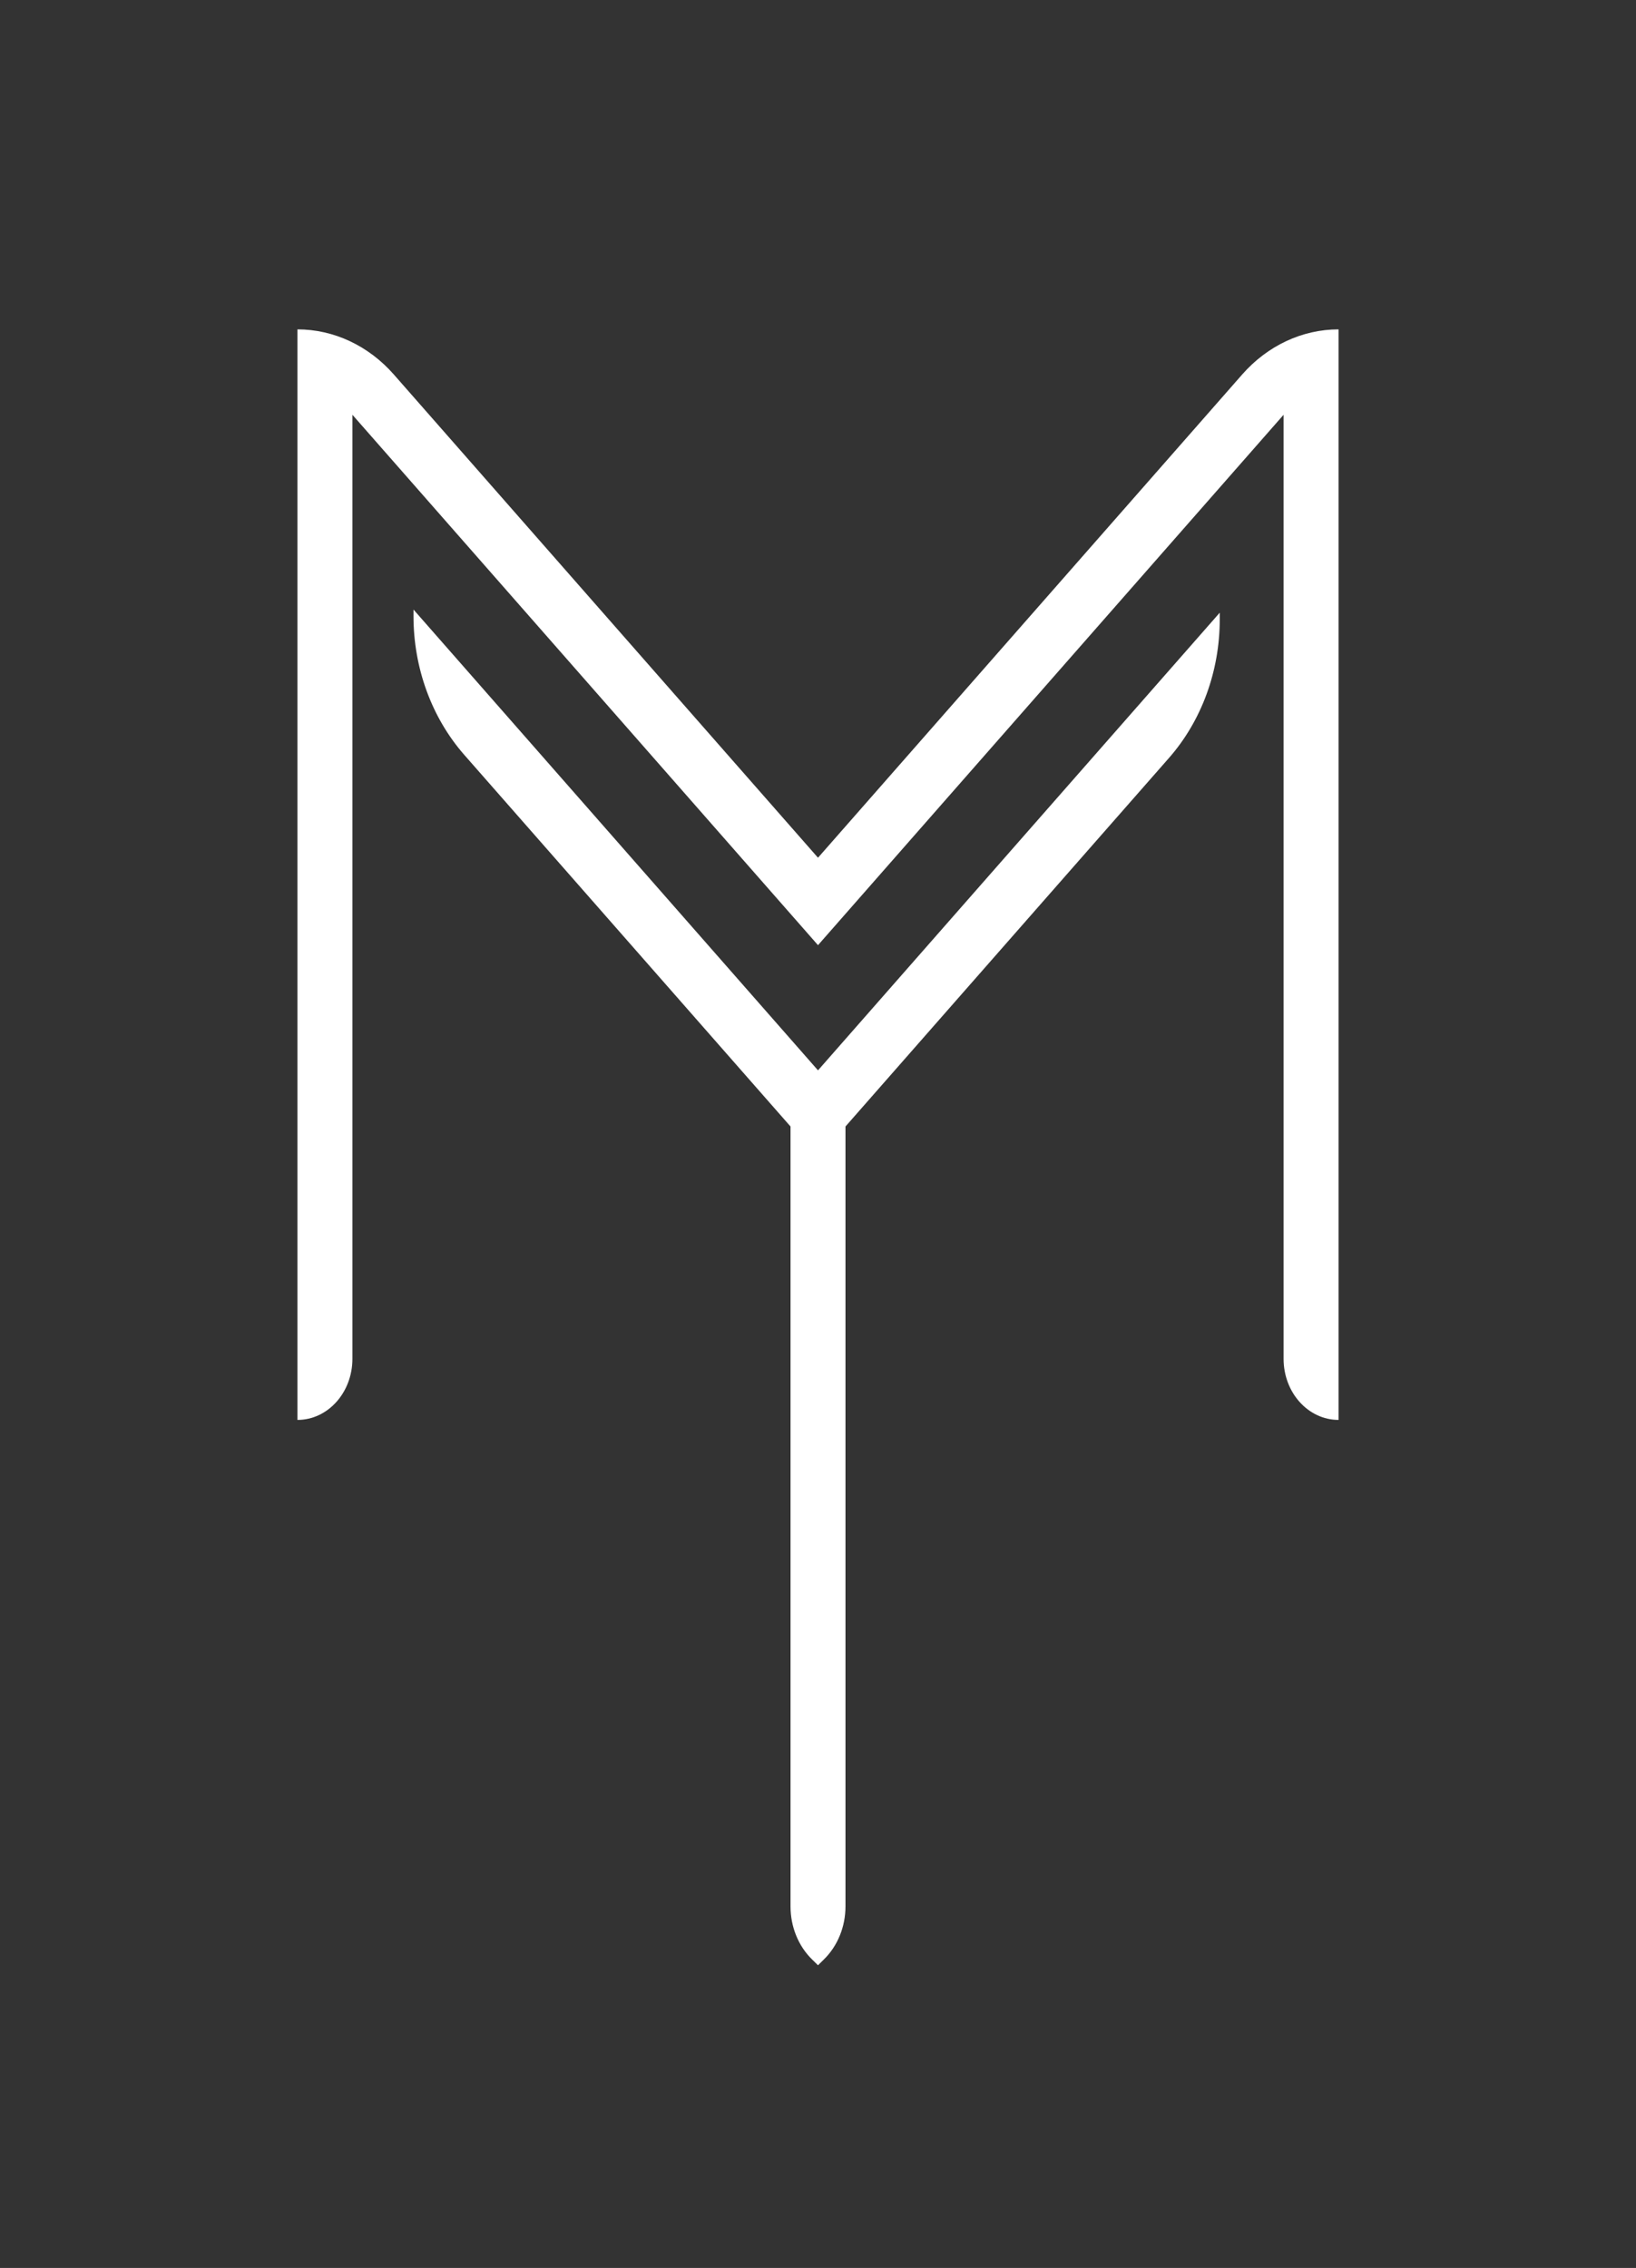
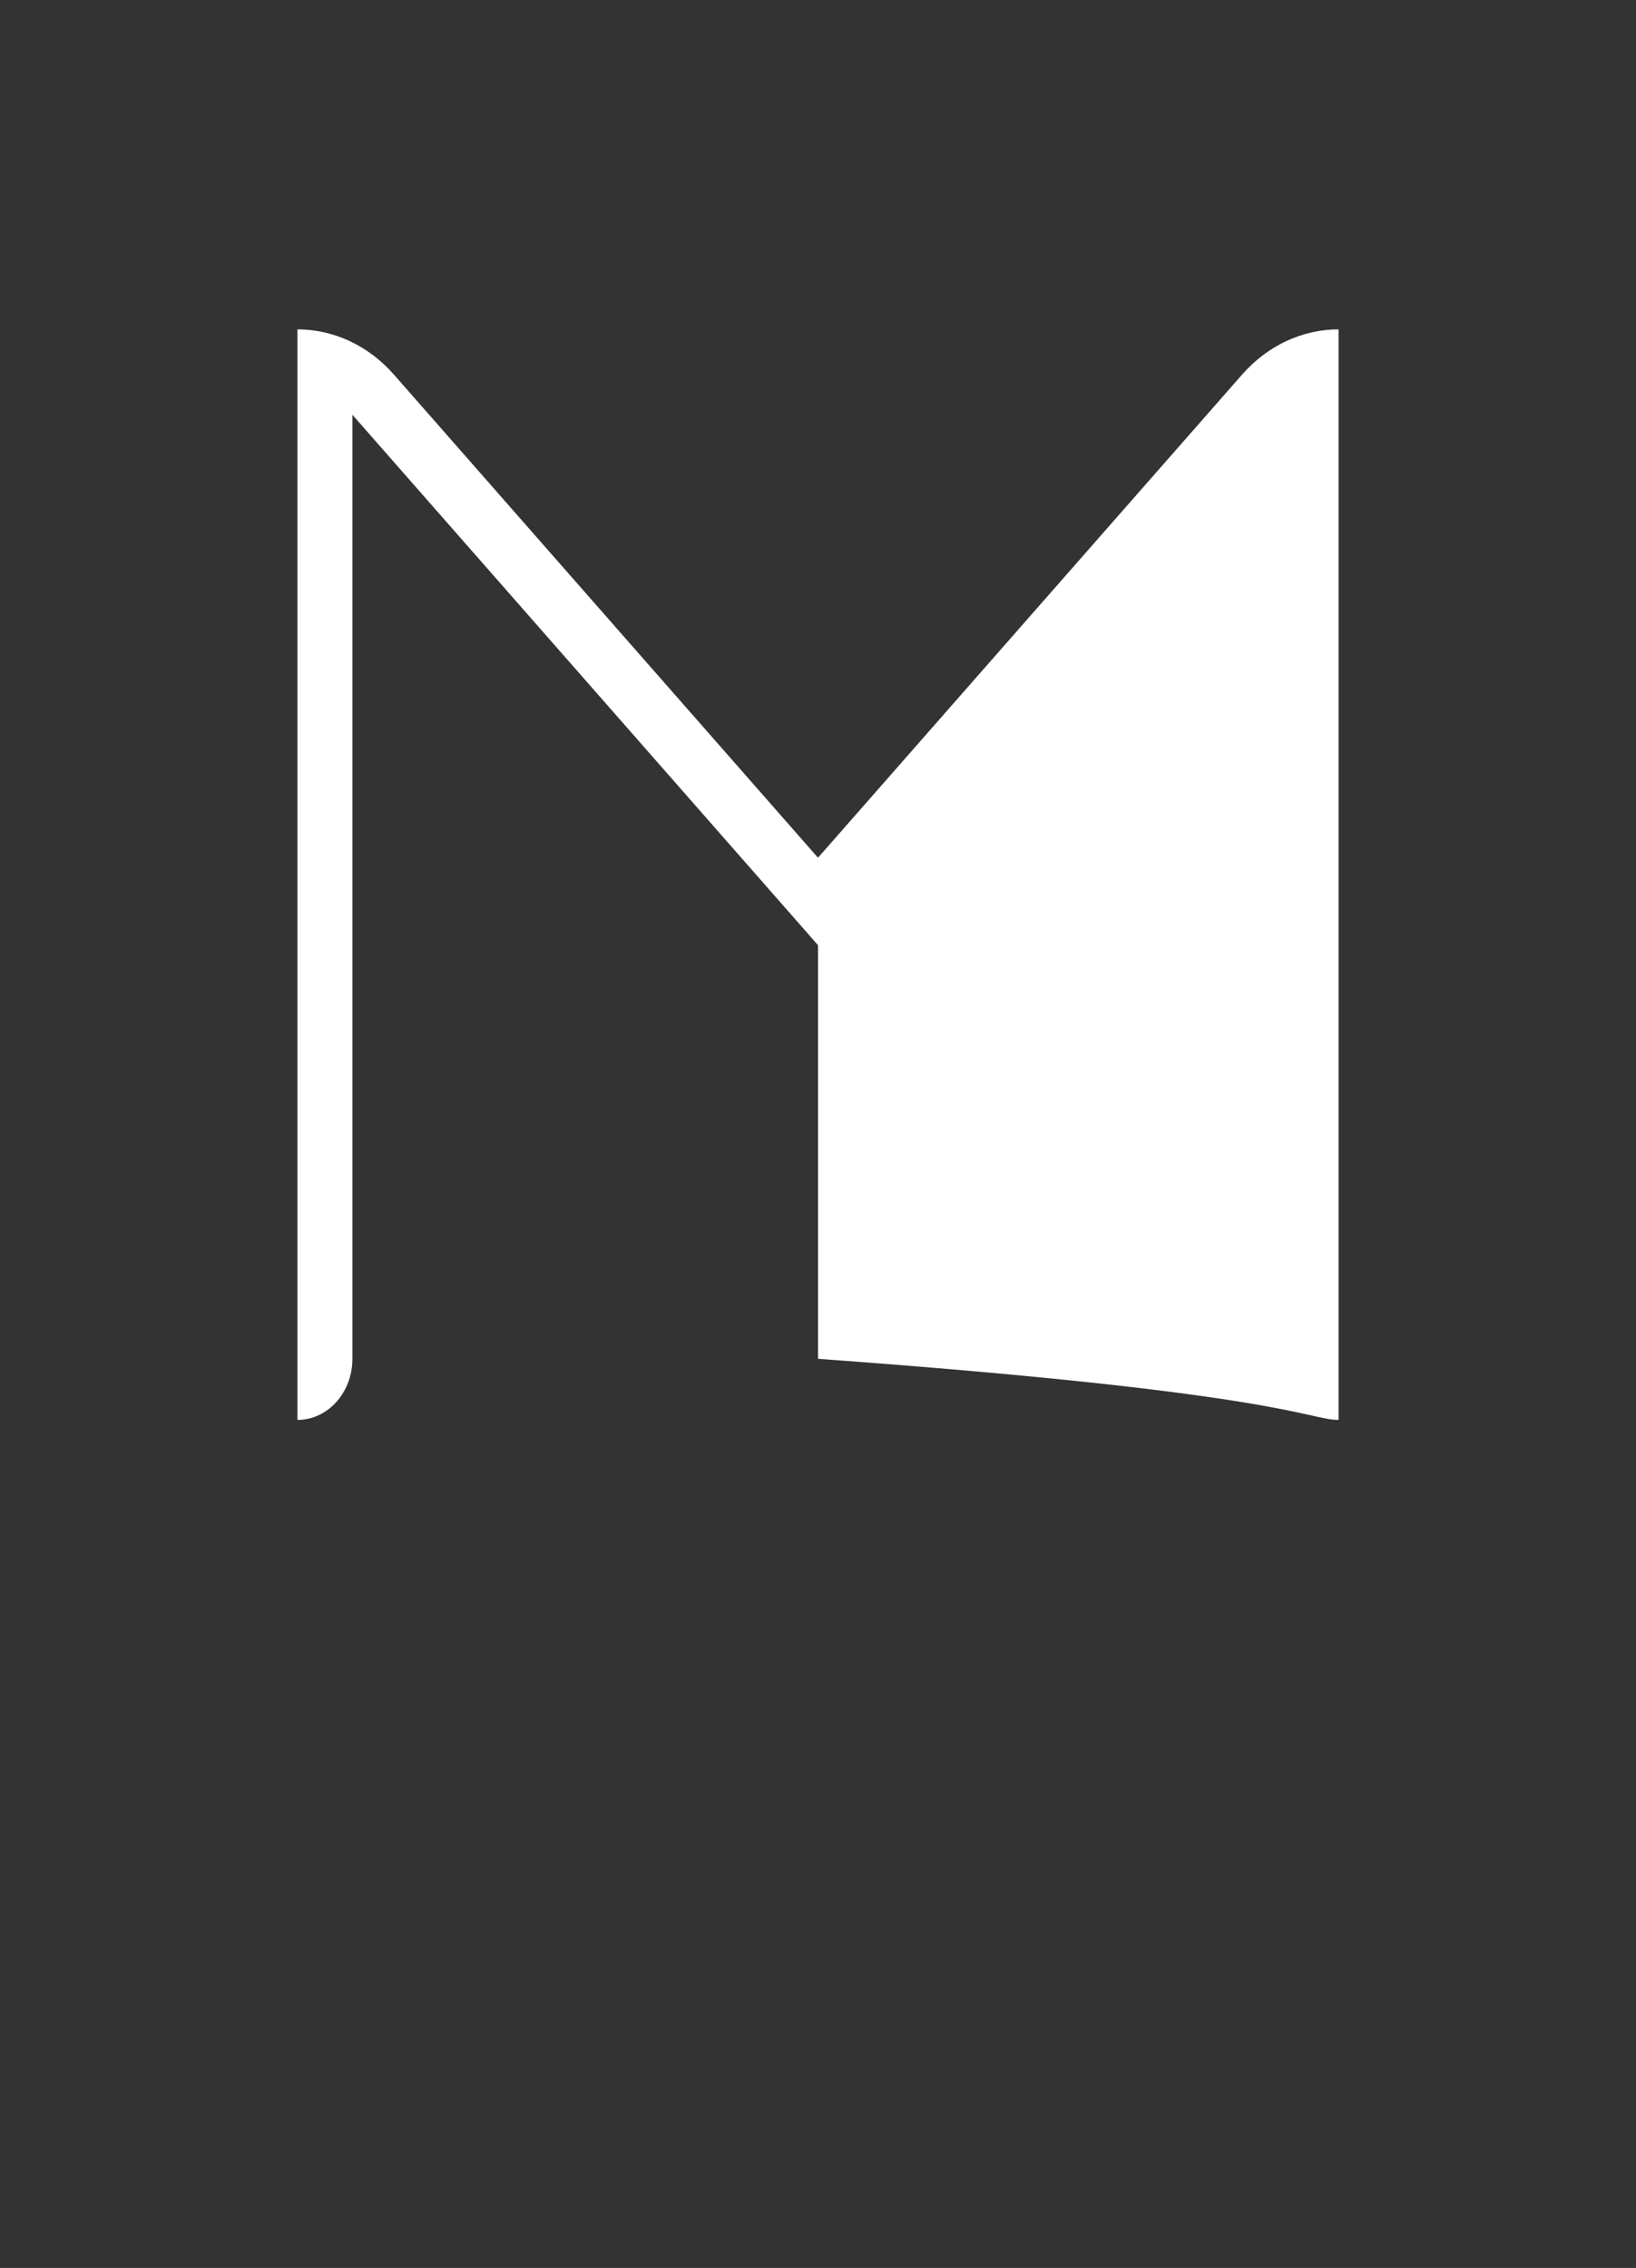
<svg xmlns="http://www.w3.org/2000/svg" width="44" height="61" viewBox="0 0 44 61" fill="none">
  <rect x="0" y="0" width="44" height="61" fill="#333333" stroke="none" />
-   <path d="M11.121 16.574C11.121 17.967 11.611 19.305 12.486 20.303L21.261 30.299V51.277C21.261 51.819 21.469 52.336 21.834 52.696L22 52.859L22.165 52.696C22.53 52.336 22.739 51.819 22.739 51.277V30.299L31.439 20.387C32.315 19.39 32.805 18.052 32.805 16.658V16.479L22 28.789L11.121 16.395V16.574Z" fill="white" />
-   <path d="M33.407 10.074L22 23.07L10.593 10.074C9.911 9.297 8.976 8.859 8 8.859V38.191C8.816 38.191 9.478 37.456 9.478 36.548V11.156L22 25.422L34.522 11.156V36.548C34.522 37.456 35.183 38.191 36 38.191V8.859C35.024 8.859 34.089 9.297 33.407 10.074Z" fill="white" />
+   <path d="M33.407 10.074L22 23.07L10.593 10.074C9.911 9.297 8.976 8.859 8 8.859V38.191C8.816 38.191 9.478 37.456 9.478 36.548V11.156L22 25.422V36.548C34.522 37.456 35.183 38.191 36 38.191V8.859C35.024 8.859 34.089 9.297 33.407 10.074Z" fill="white" />
</svg>